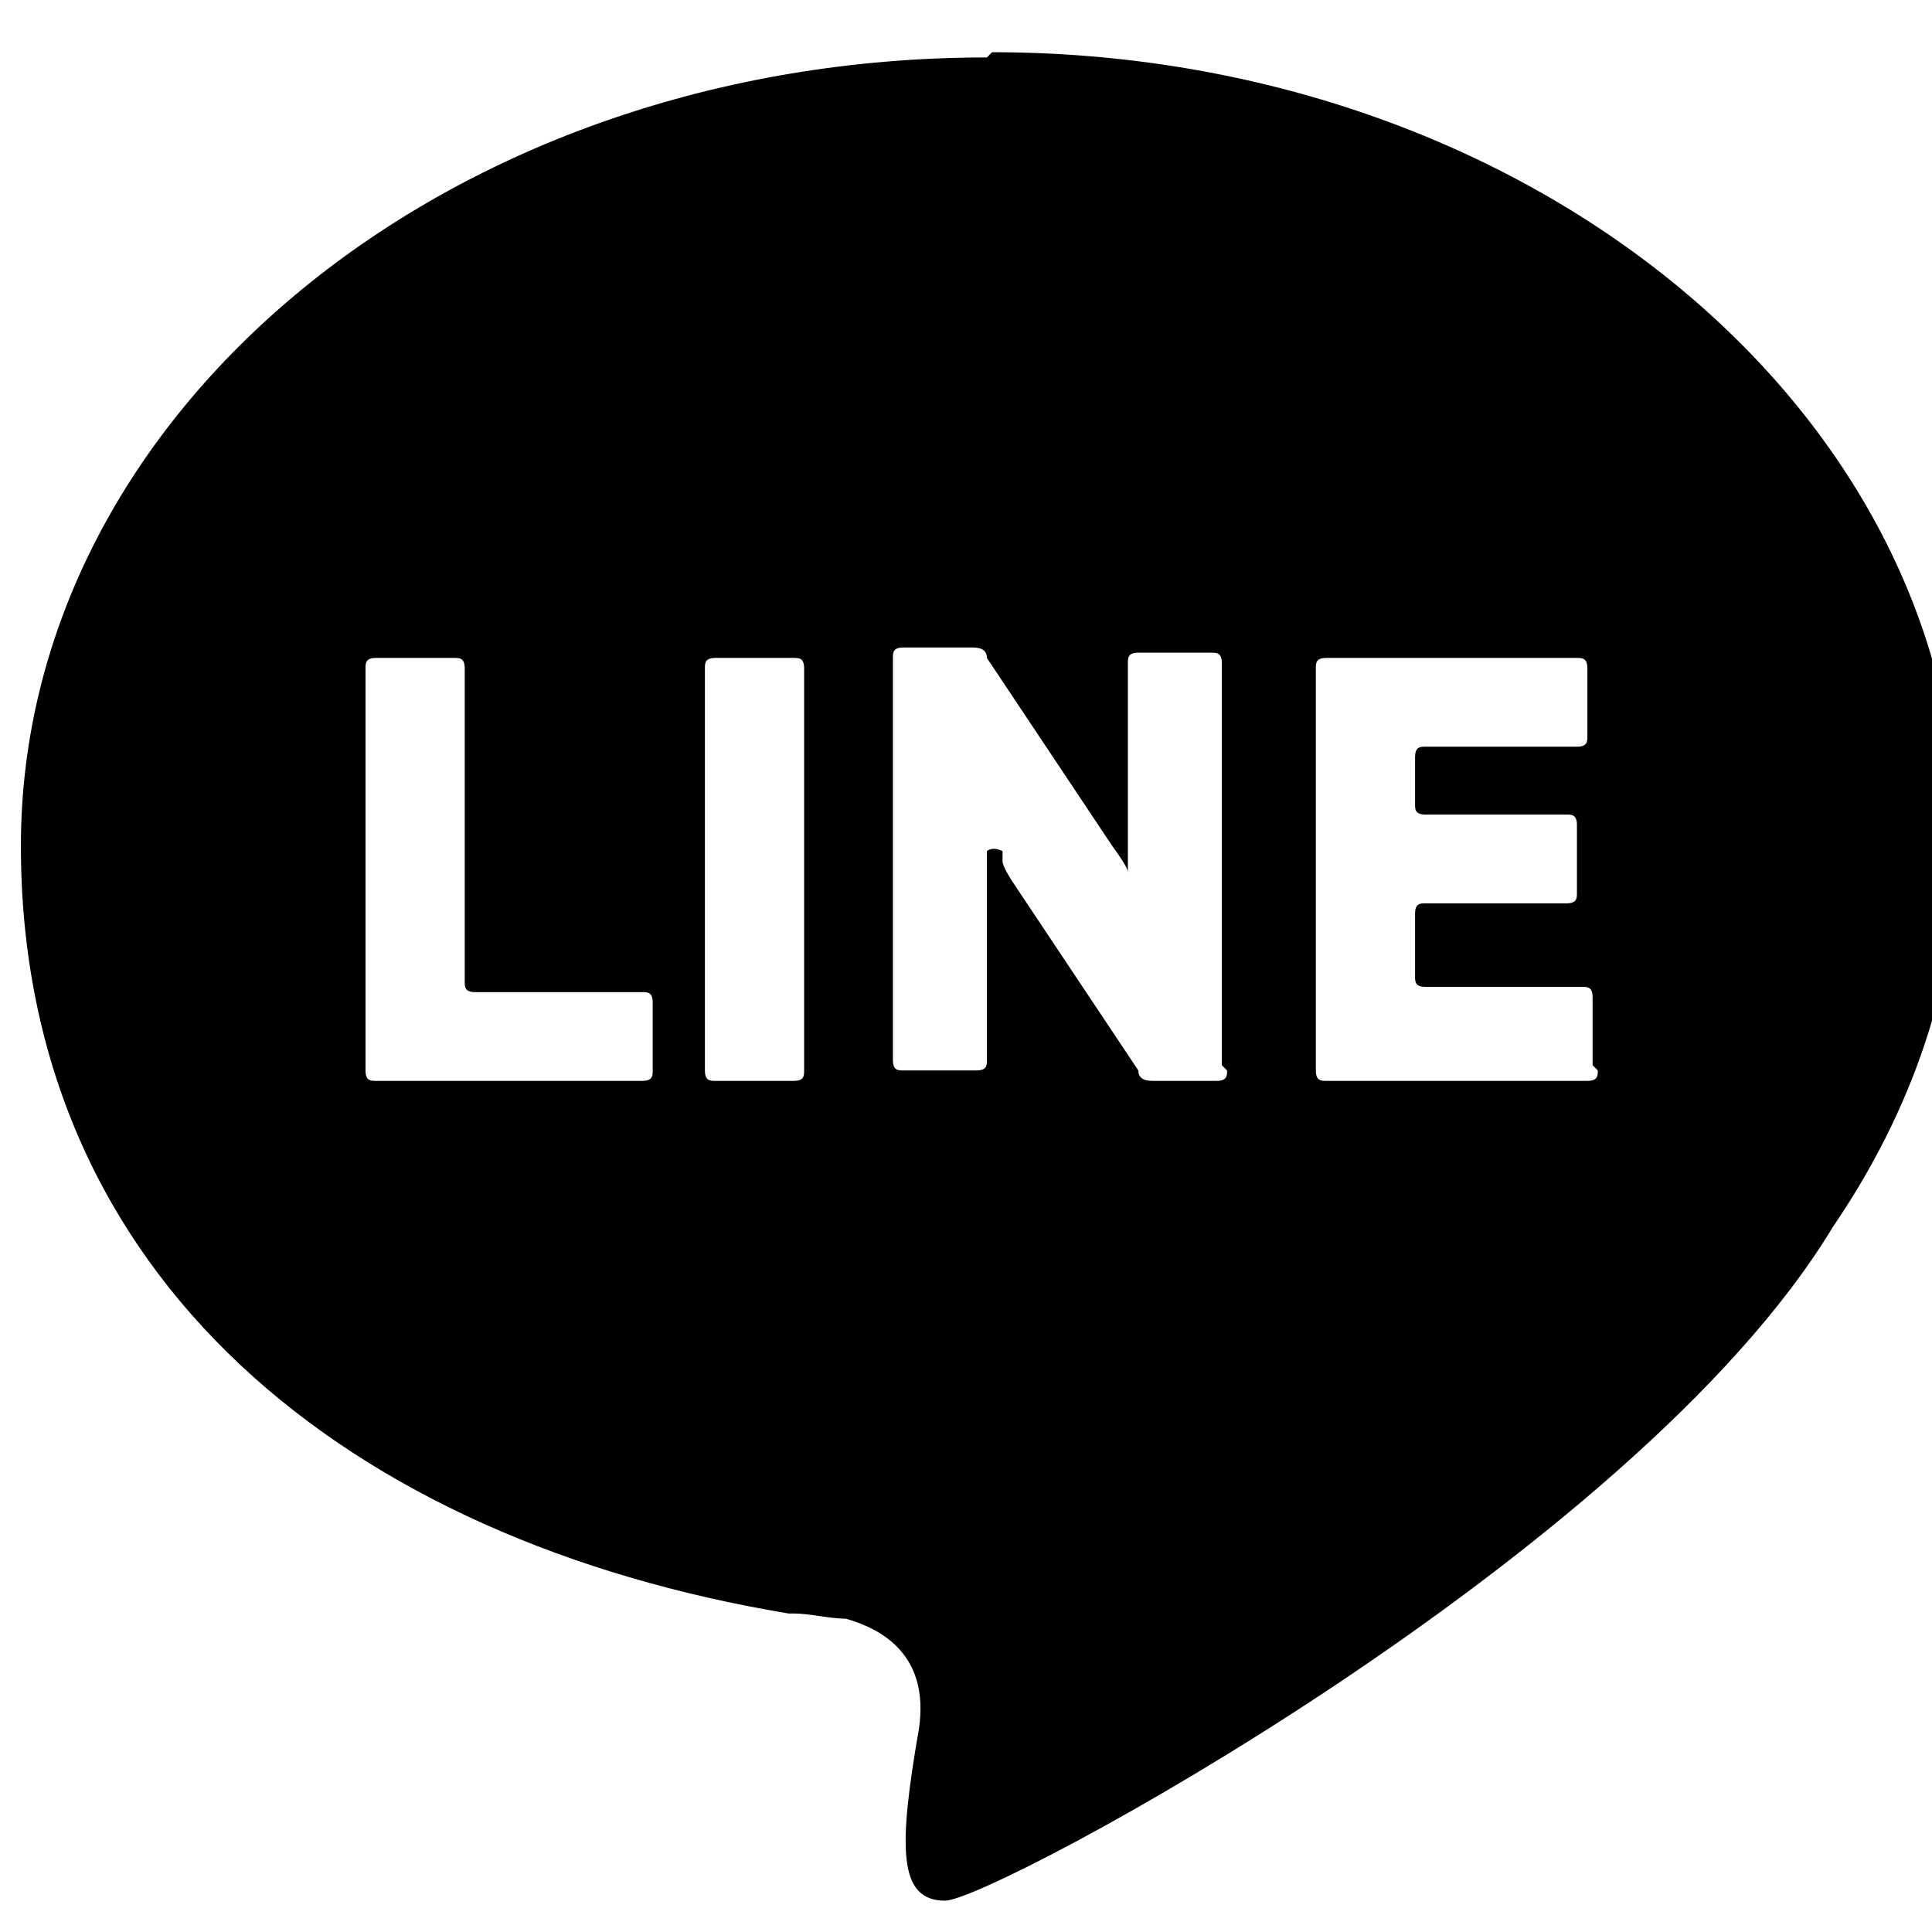
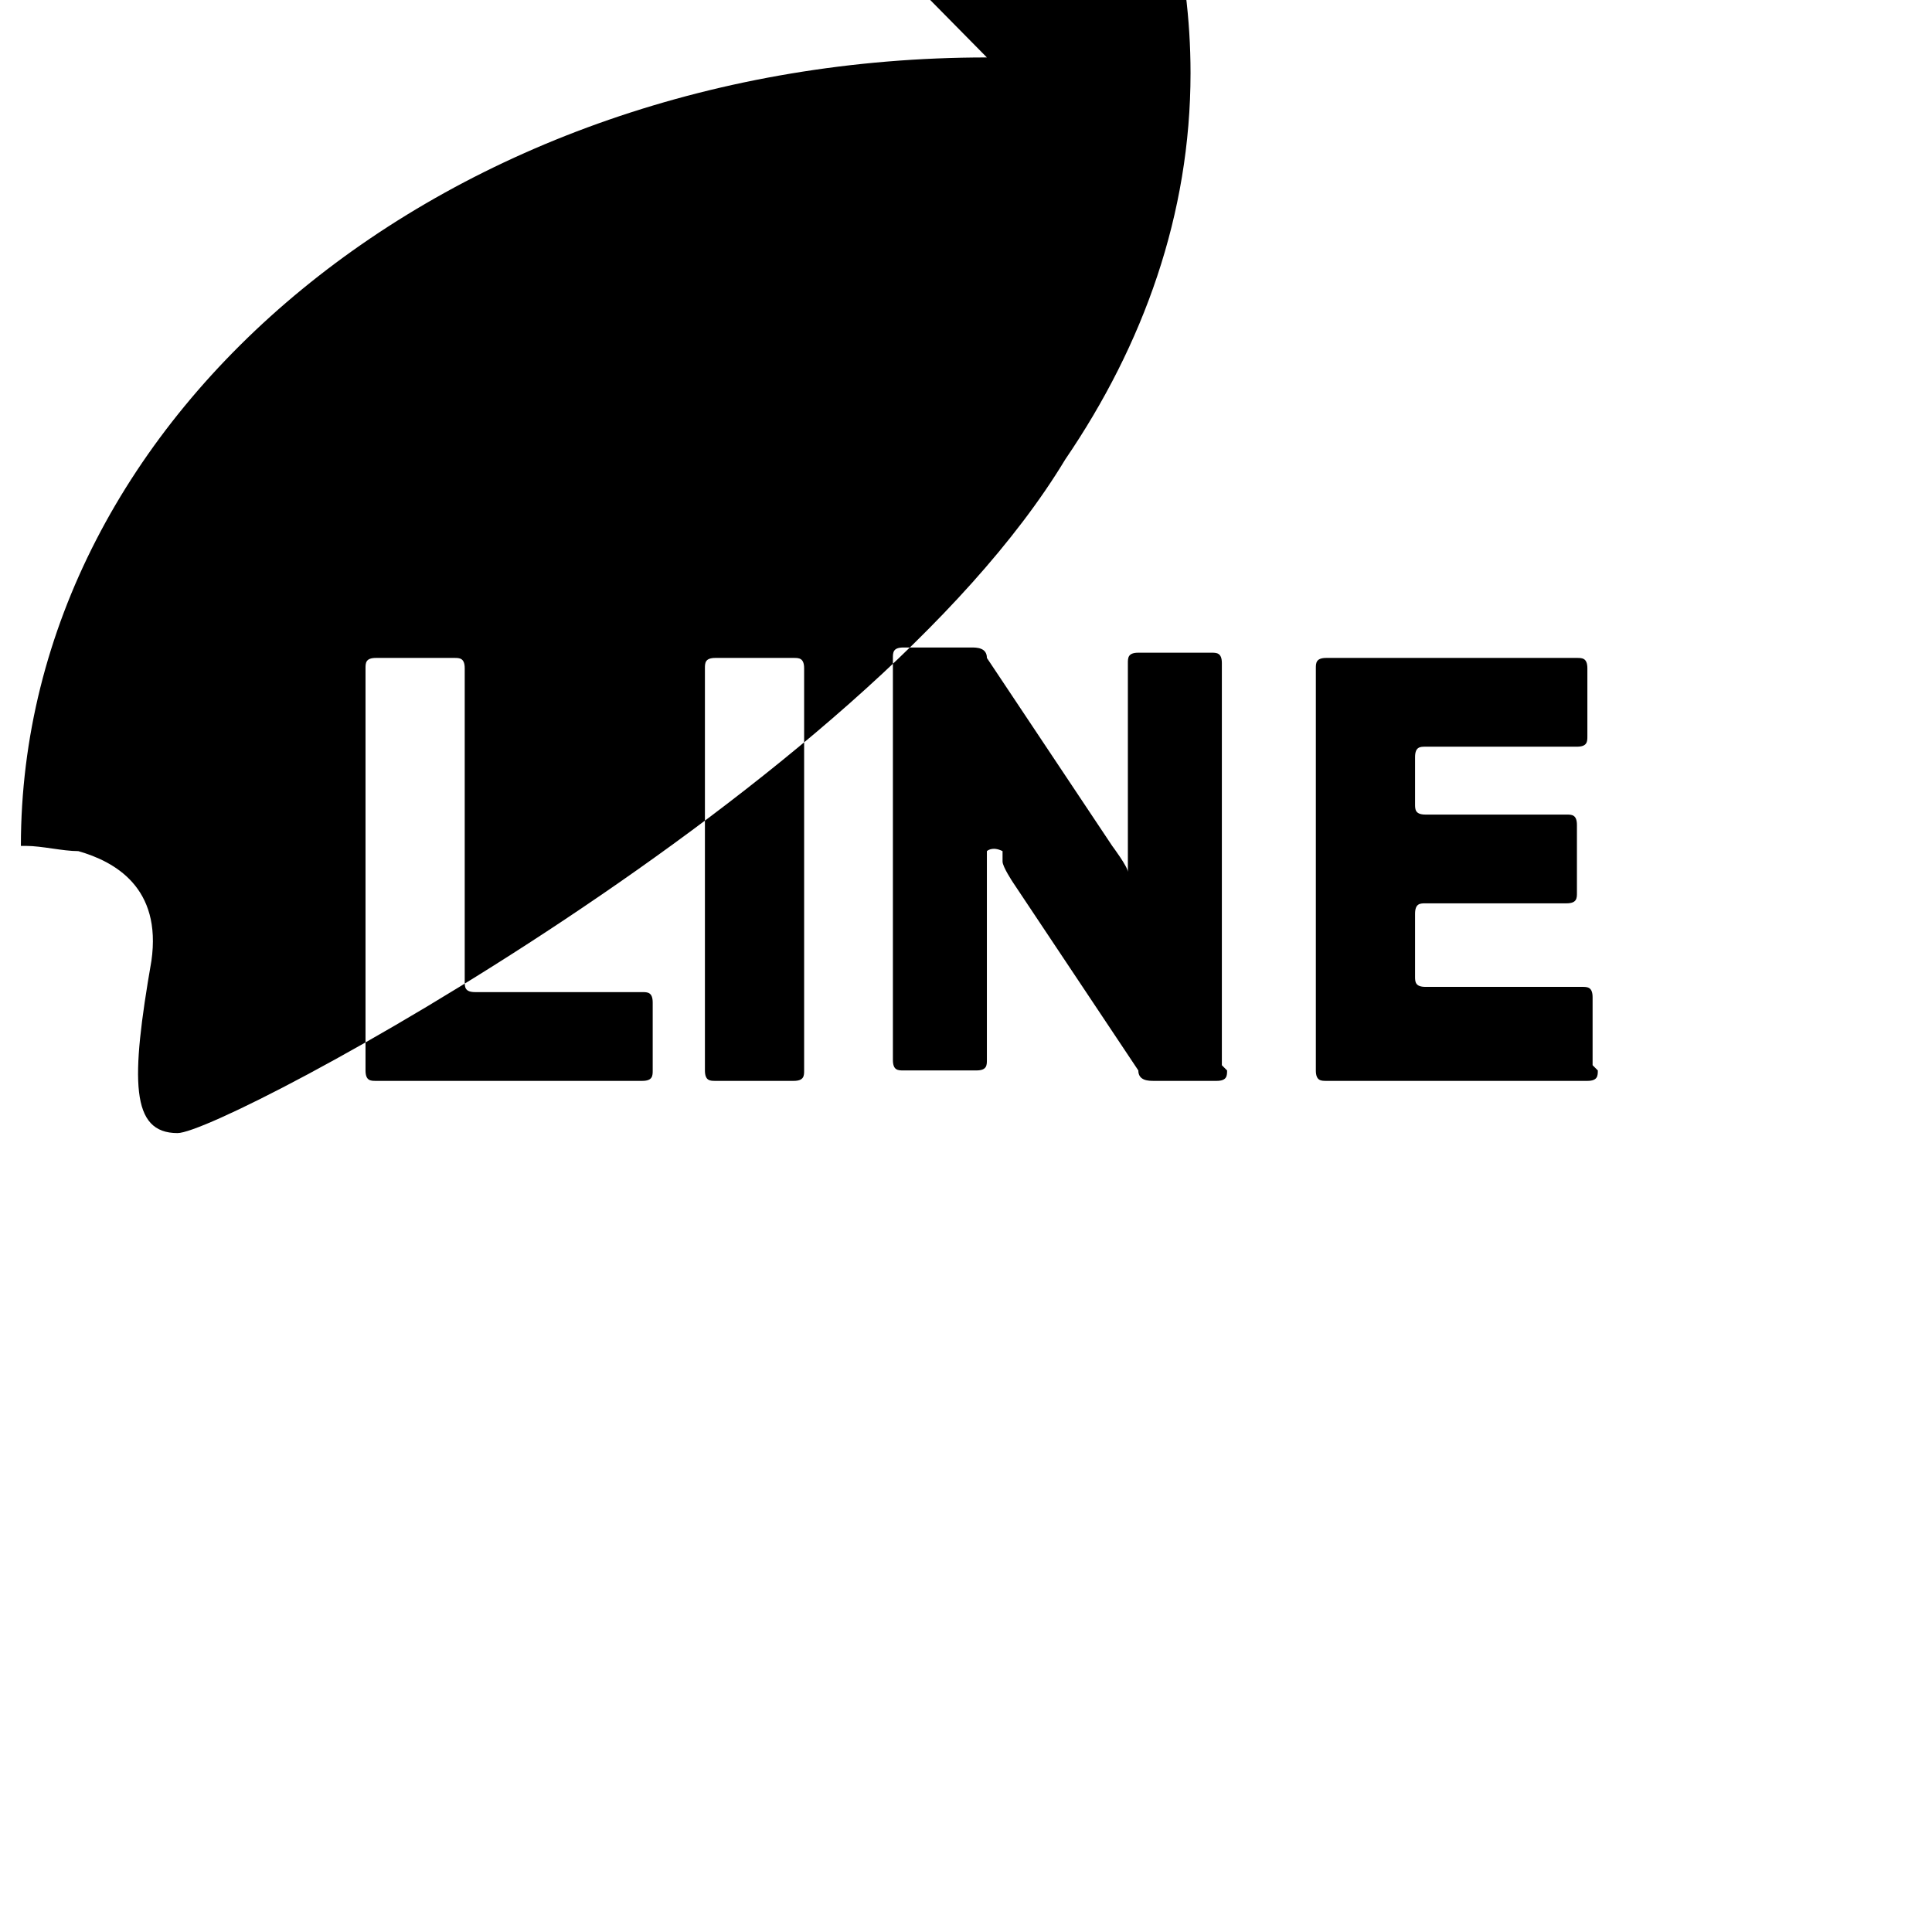
<svg xmlns="http://www.w3.org/2000/svg" id="_レイヤー_1" data-name="レイヤー_1" width="37" height="37" version="1.1" viewBox="0 0 37 37">
-   <path d="M18.9,1.1C8.6,1.1.4,7.9.4,16.2s6.3,13.3,14.7,14.7h0s0,0,.1,0c.3,0,.7.1,1,.1.7.2,1.6.7,1.4,2.1-.4,2.3-.4,3.3.5,3.3s13.2-6.6,17-12.9c1.5-2.2,2.4-4.7,2.4-7.4,0-8.3-8.3-15.1-18.5-15.1ZM12.5,20.5c0,.1,0,.2-.2.2h-5.1c-.1,0-.2,0-.2-.2v-7.7c0-.1,0-.2.2-.2h1.5c.1,0,.2,0,.2.2v6c0,.1,0,.2.2.2h3.2c.1,0,.2,0,.2.2v1.3ZM15.4,20.5c0,.1,0,.2-.2.2h-1.5c-.1,0-.2,0-.2-.2v-7.7c0-.1,0-.2.2-.2h1.5c.1,0,.2,0,.2.2v7.7ZM23.5,20.5c0,.1,0,.2-.2.2h-1.2c-.1,0-.3,0-.3-.2l-2.4-3.6c0,0-.2-.3-.2-.4v-.2c-.2-.1-.3,0-.3,0v.4c0,.1,0,.3,0,.4v3.2c0,.1,0,.2-.2.2h-1.4c-.1,0-.2,0-.2-.2v-7.7c0-.1,0-.2.2-.2h1.3c.1,0,.3,0,.3.2l2.4,3.6c0,0,.3.4.3.5,0,0,0,0,0,0v-.4c0-.1,0-.3,0-.4v-3.2c0-.1,0-.2.2-.2h1.4c.1,0,.2,0,.2.2v7.7ZM30.6,20.5c0,.1,0,.2-.2.2h-5c-.1,0-.2,0-.2-.2v-7.7c0-.1,0-.2.2-.2h4.8c.1,0,.2,0,.2.2v1.3c0,.1,0,.2-.2.2h-2.9c-.1,0-.2,0-.2.2v.9c0,.1,0,.2.2.2h2.7c.1,0,.2,0,.2.2v1.3c0,.1,0,.2-.2.2h-2.7c-.1,0-.2,0-.2.2v1.2c0,.1,0,.2.2.2h3c.1,0,.2,0,.2.2v1.3Z" />
+   <path d="M18.9,1.1C8.6,1.1.4,7.9.4,16.2h0s0,0,.1,0c.3,0,.7.1,1,.1.7.2,1.6.7,1.4,2.1-.4,2.3-.4,3.3.5,3.3s13.2-6.6,17-12.9c1.5-2.2,2.4-4.7,2.4-7.4,0-8.3-8.3-15.1-18.5-15.1ZM12.5,20.5c0,.1,0,.2-.2.2h-5.1c-.1,0-.2,0-.2-.2v-7.7c0-.1,0-.2.2-.2h1.5c.1,0,.2,0,.2.2v6c0,.1,0,.2.2.2h3.2c.1,0,.2,0,.2.2v1.3ZM15.4,20.5c0,.1,0,.2-.2.2h-1.5c-.1,0-.2,0-.2-.2v-7.7c0-.1,0-.2.2-.2h1.5c.1,0,.2,0,.2.2v7.7ZM23.5,20.5c0,.1,0,.2-.2.2h-1.2c-.1,0-.3,0-.3-.2l-2.4-3.6c0,0-.2-.3-.2-.4v-.2c-.2-.1-.3,0-.3,0v.4c0,.1,0,.3,0,.4v3.2c0,.1,0,.2-.2.2h-1.4c-.1,0-.2,0-.2-.2v-7.7c0-.1,0-.2.2-.2h1.3c.1,0,.3,0,.3.2l2.4,3.6c0,0,.3.4.3.5,0,0,0,0,0,0v-.4c0-.1,0-.3,0-.4v-3.2c0-.1,0-.2.2-.2h1.4c.1,0,.2,0,.2.2v7.7ZM30.6,20.5c0,.1,0,.2-.2.2h-5c-.1,0-.2,0-.2-.2v-7.7c0-.1,0-.2.2-.2h4.8c.1,0,.2,0,.2.2v1.3c0,.1,0,.2-.2.2h-2.9c-.1,0-.2,0-.2.2v.9c0,.1,0,.2.2.2h2.7c.1,0,.2,0,.2.2v1.3c0,.1,0,.2-.2.2h-2.7c-.1,0-.2,0-.2.2v1.2c0,.1,0,.2.2.2h3c.1,0,.2,0,.2.2v1.3Z" />
</svg>